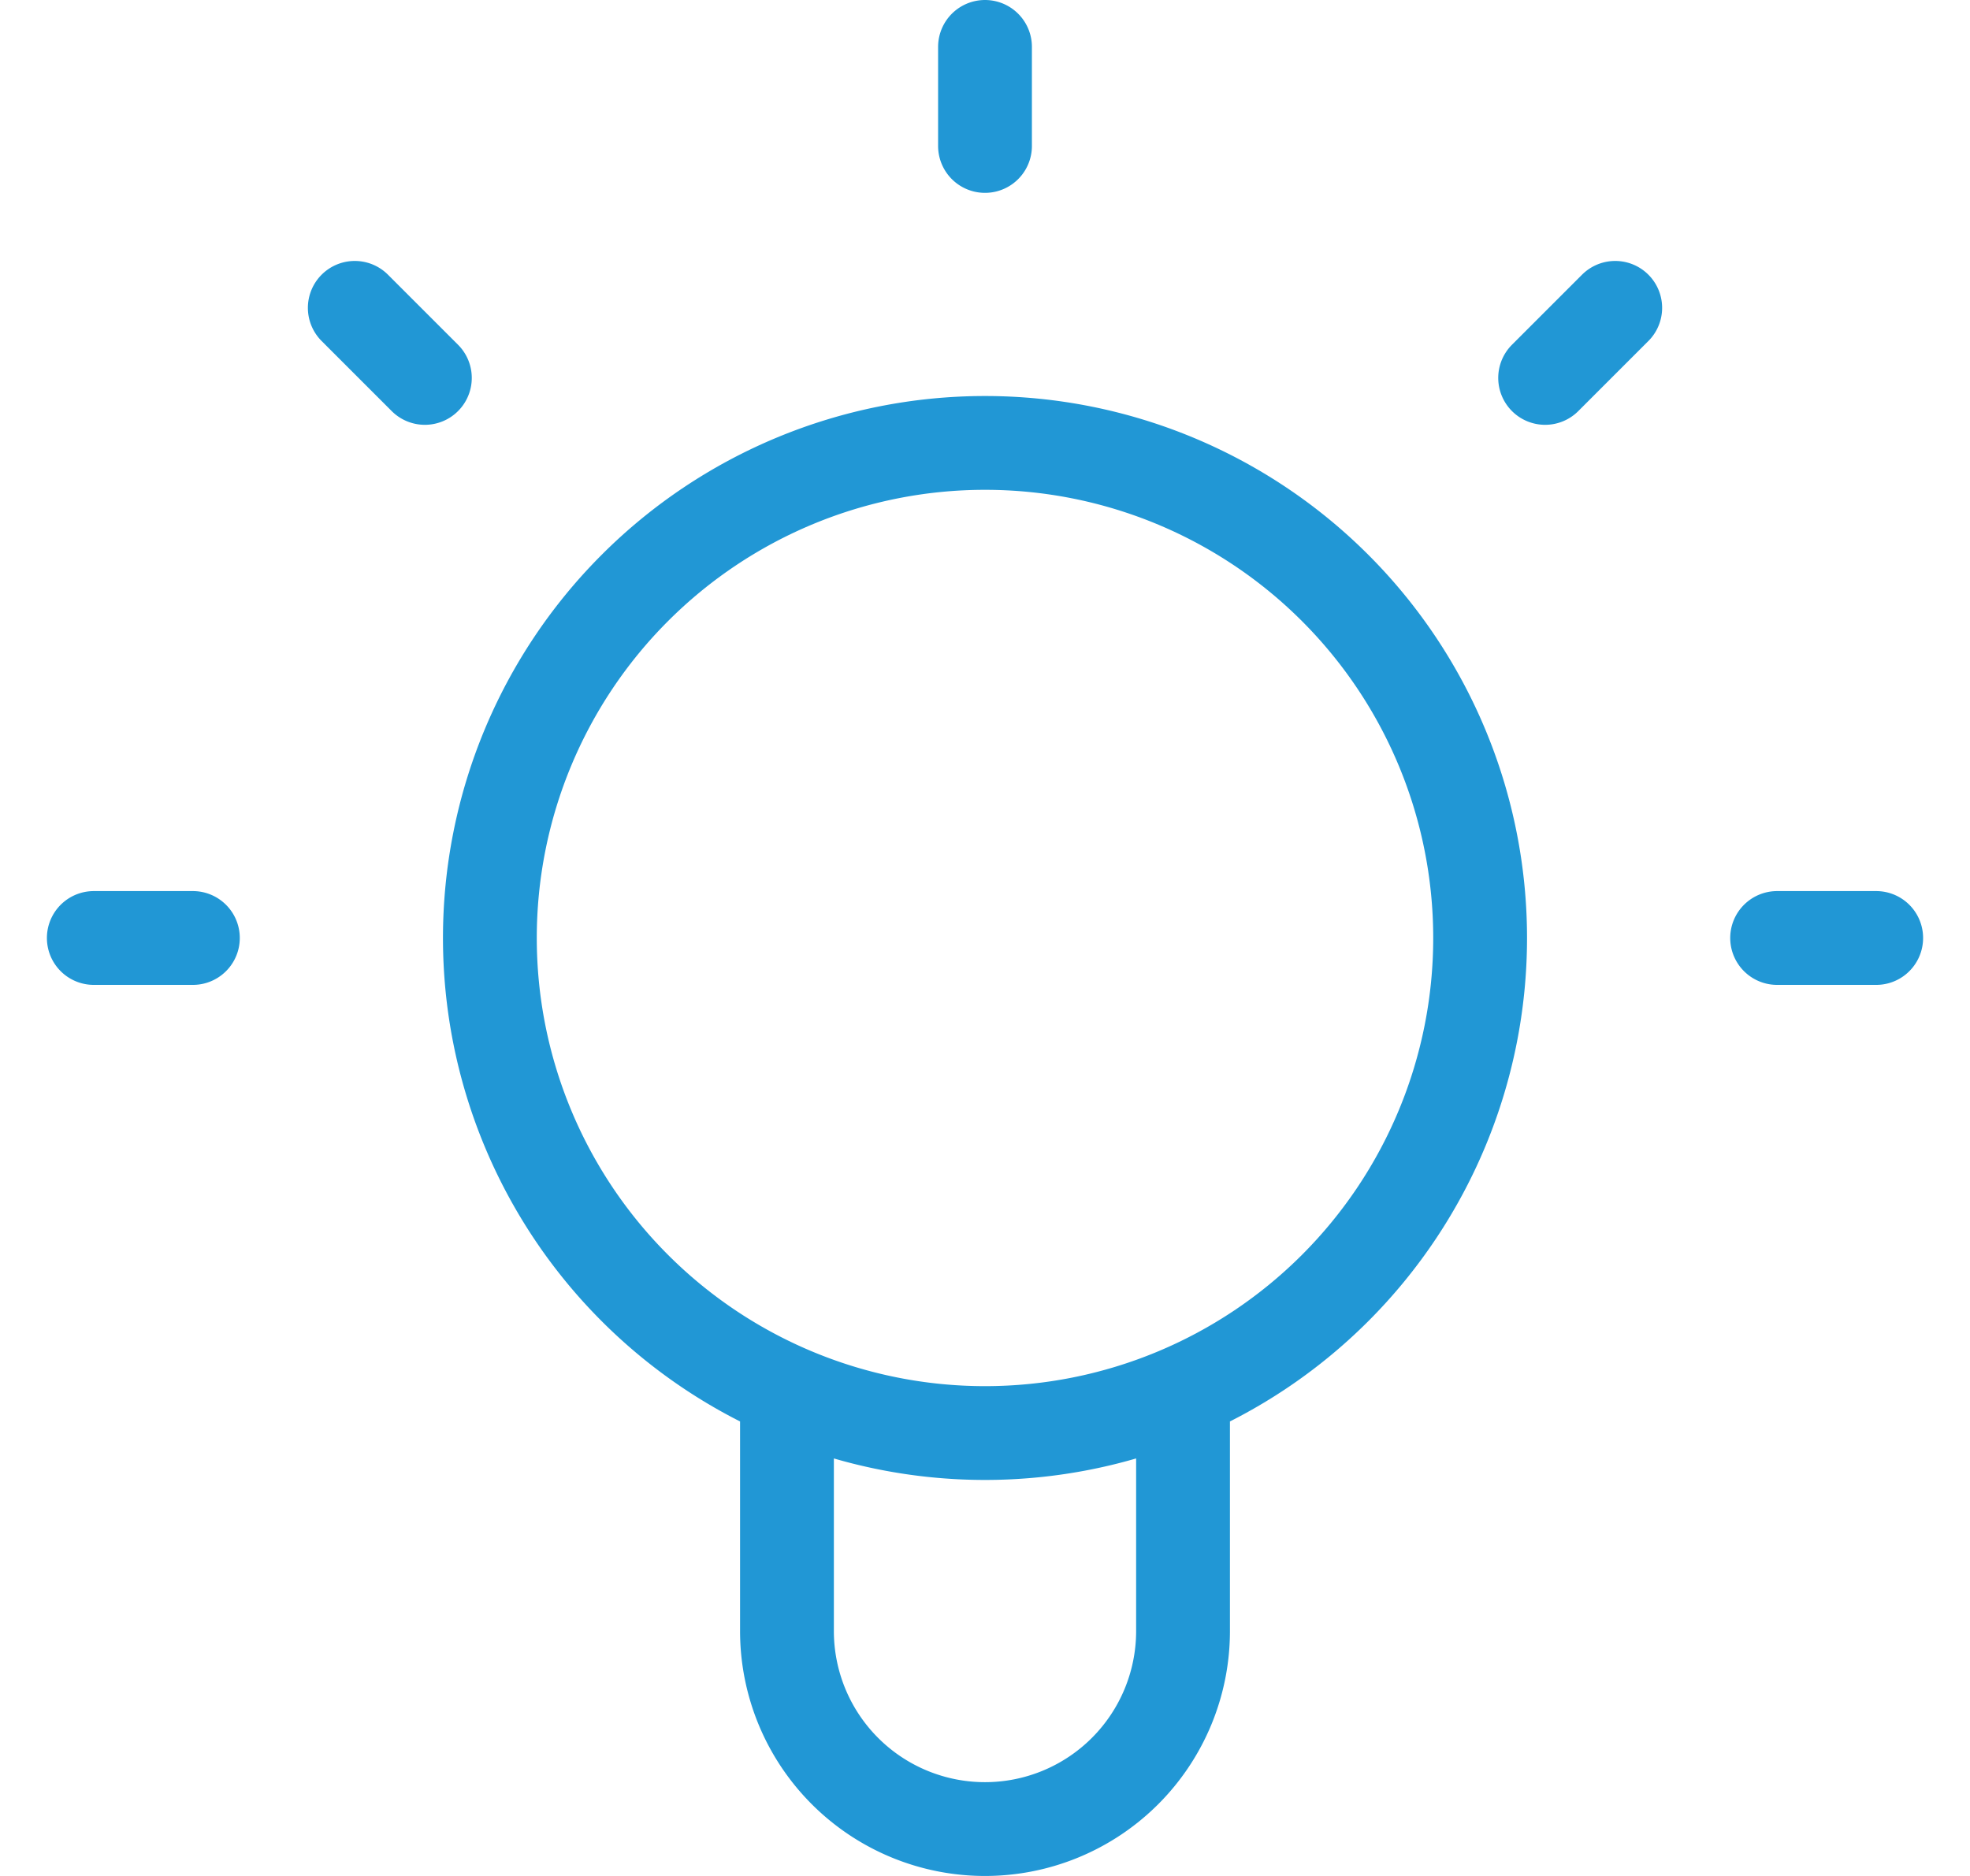
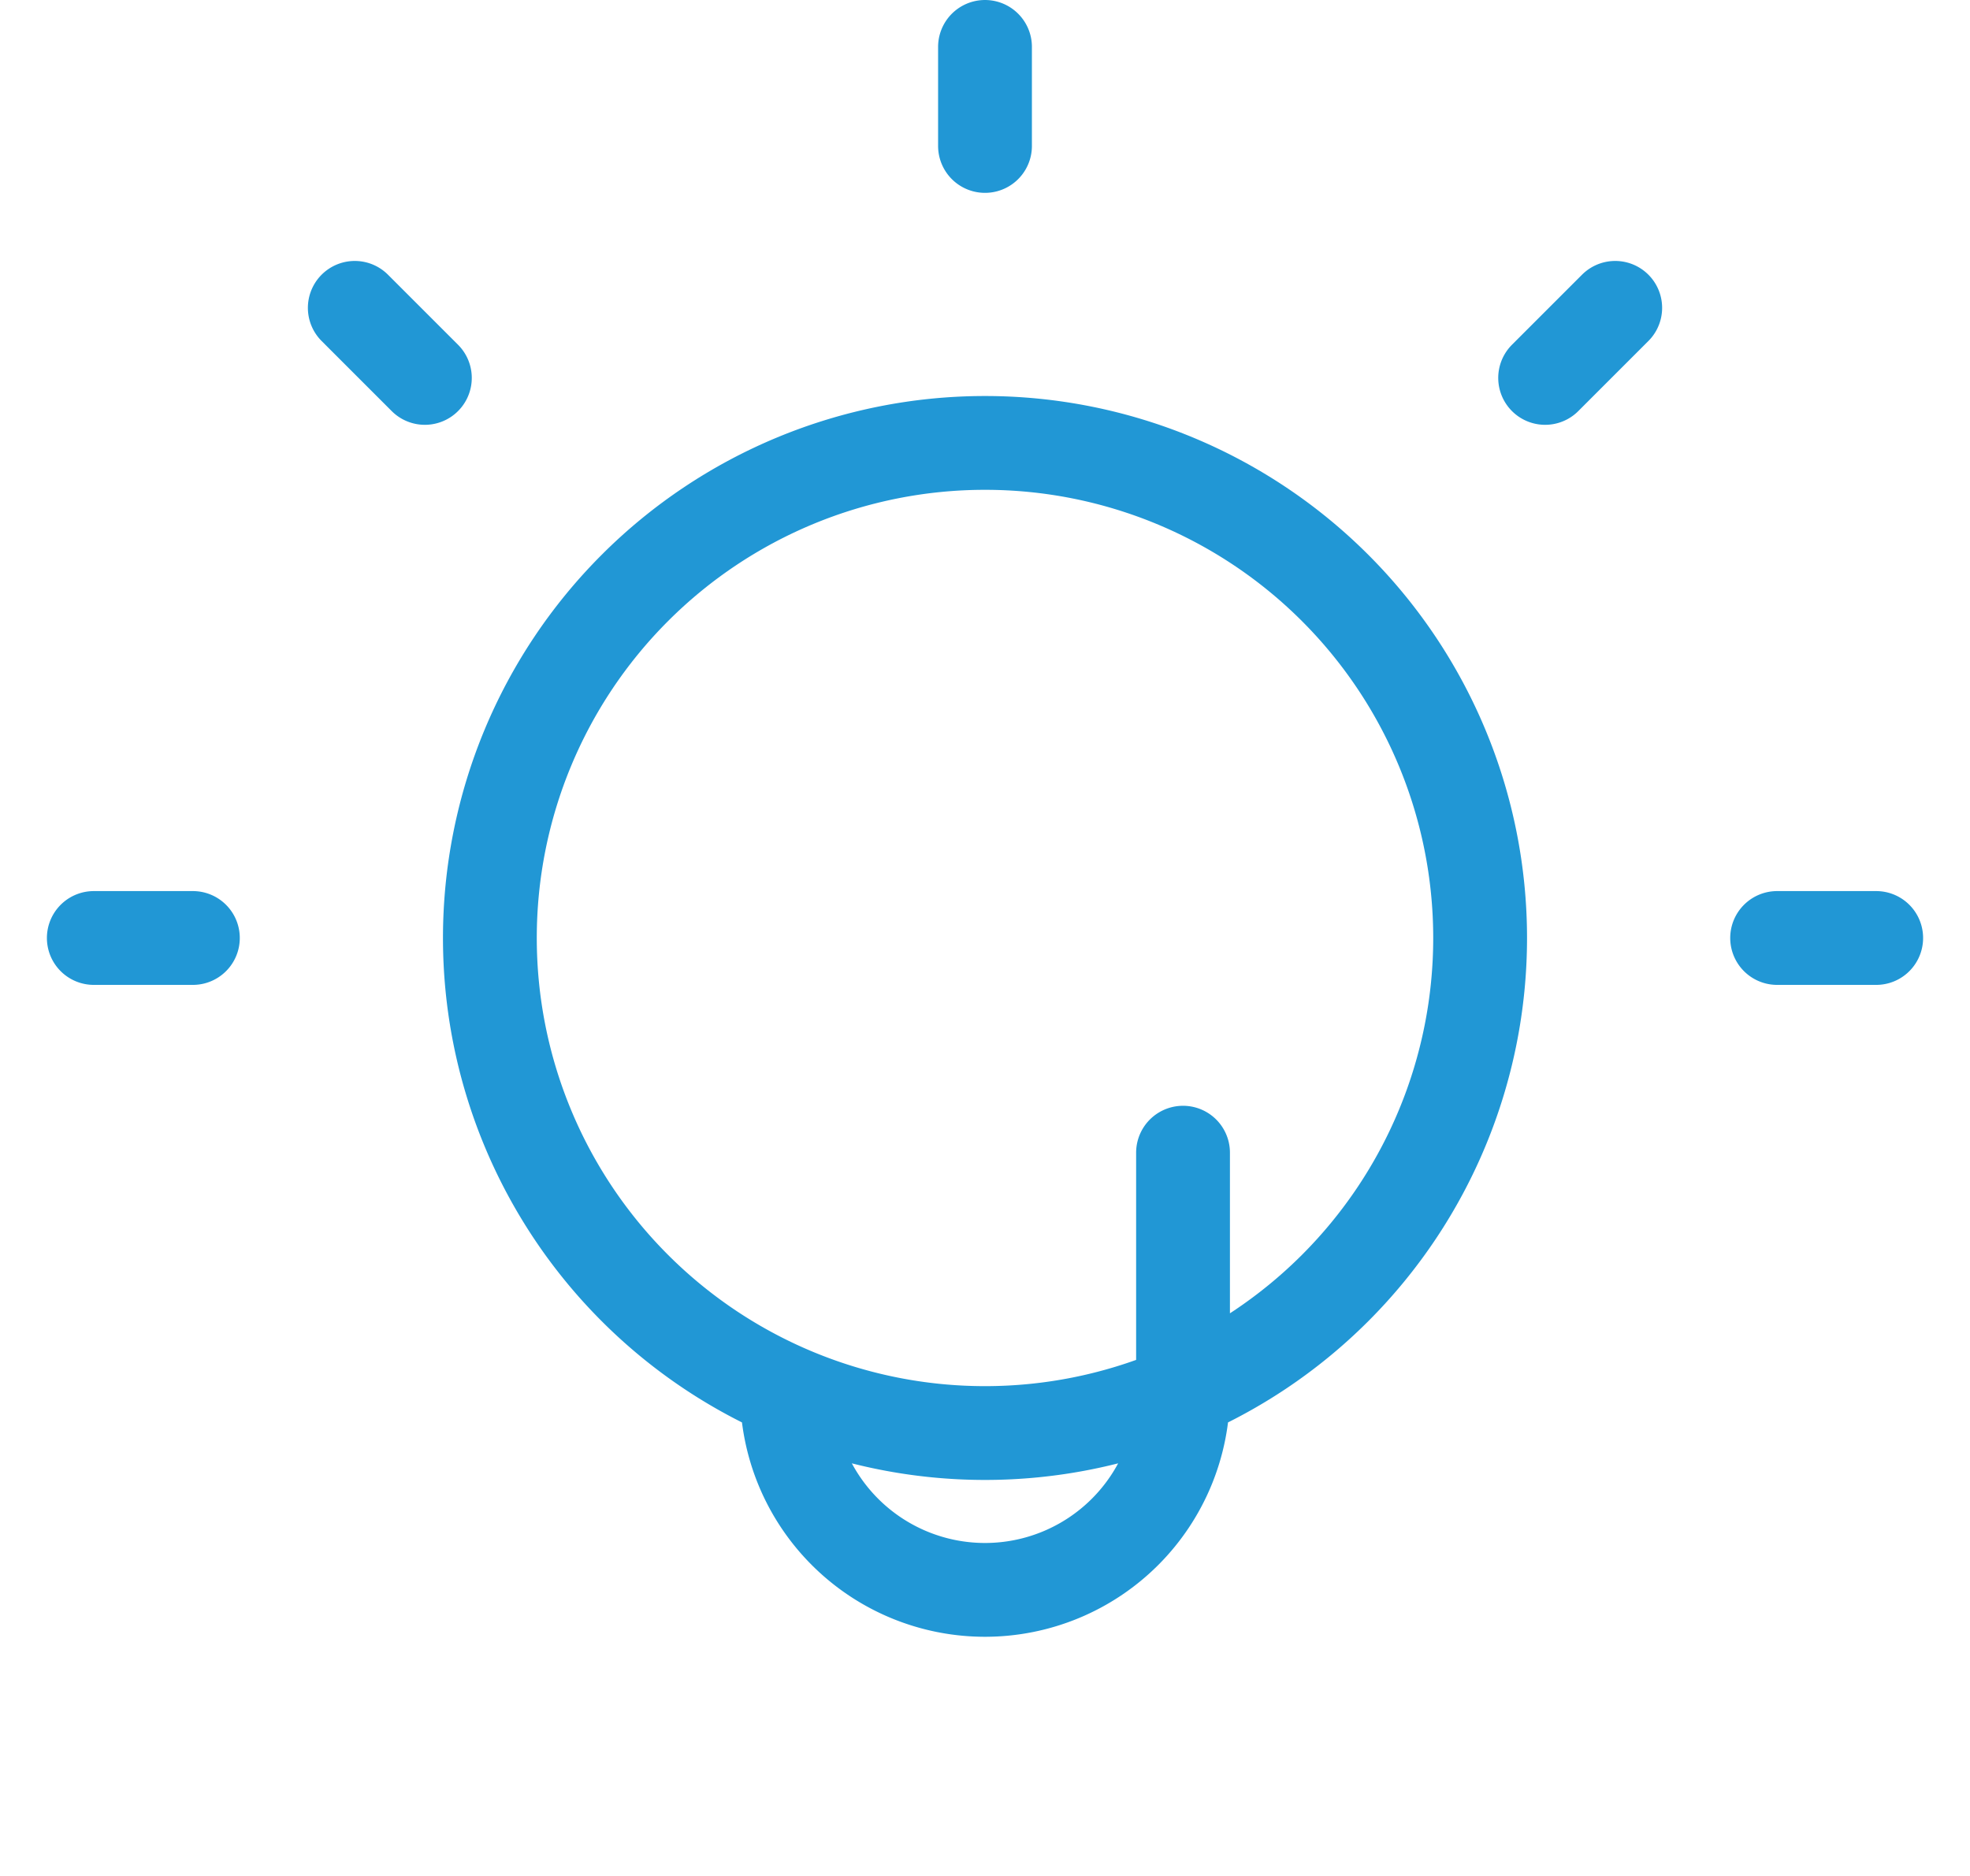
<svg xmlns="http://www.w3.org/2000/svg" width="21" height="20" fill="none" viewBox="0 0 21 20">
-   <path stroke="#2197D5" stroke-linecap="round" stroke-linejoin="round" d="M8.389 14.839v2.55a2.111 2.111 0 1 0 4.222 0v-2.55M10.5.5v1.056m6.718 1.726-.747.747M3.782 3.282l.747.747M2.056 10H1m19 0h-1.056m-3.166 0a5.278 5.278 0 1 1-10.556 0 5.278 5.278 0 0 1 10.556 0Z" />
+   <path stroke="#2197D5" stroke-linecap="round" stroke-linejoin="round" d="M8.389 14.839a2.111 2.111 0 1 0 4.222 0v-2.55M10.5.5v1.056m6.718 1.726-.747.747M3.782 3.282l.747.747M2.056 10H1m19 0h-1.056m-3.166 0a5.278 5.278 0 1 1-10.556 0 5.278 5.278 0 0 1 10.556 0Z" />
</svg>